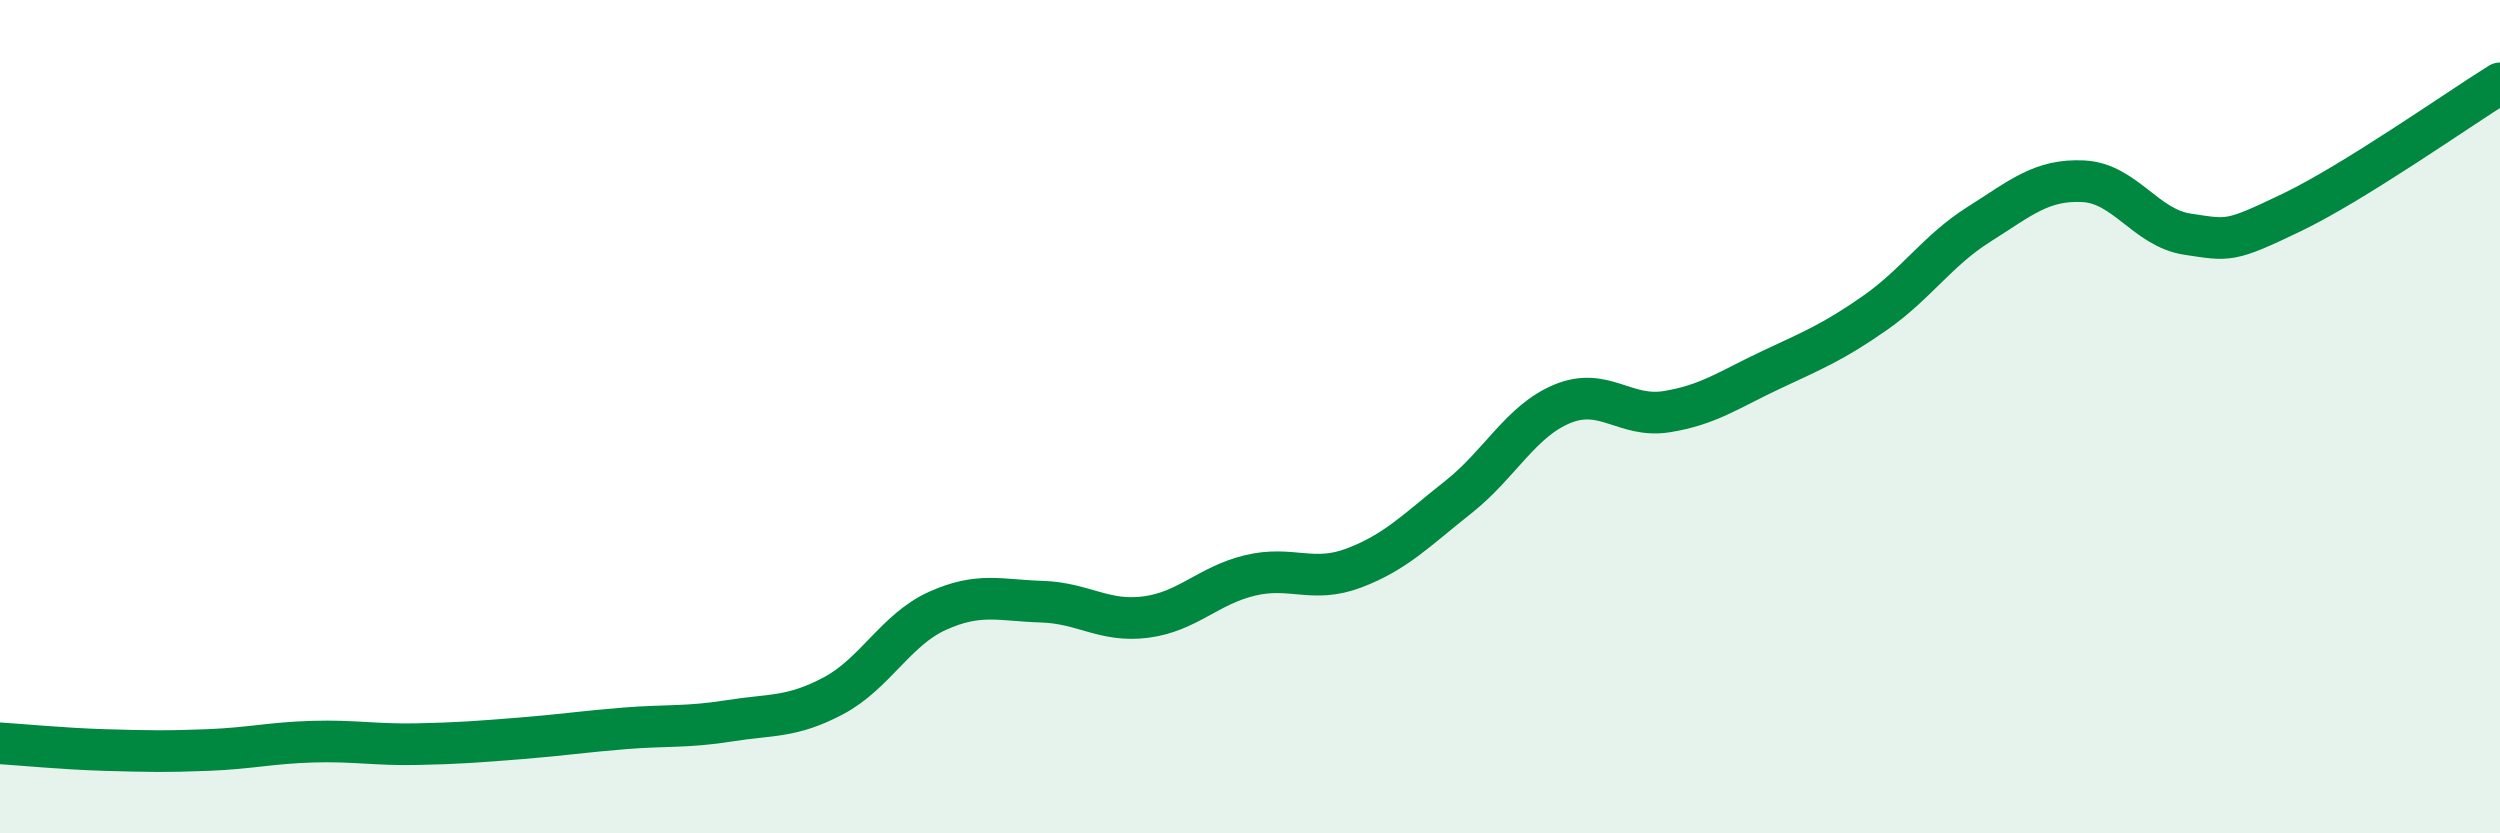
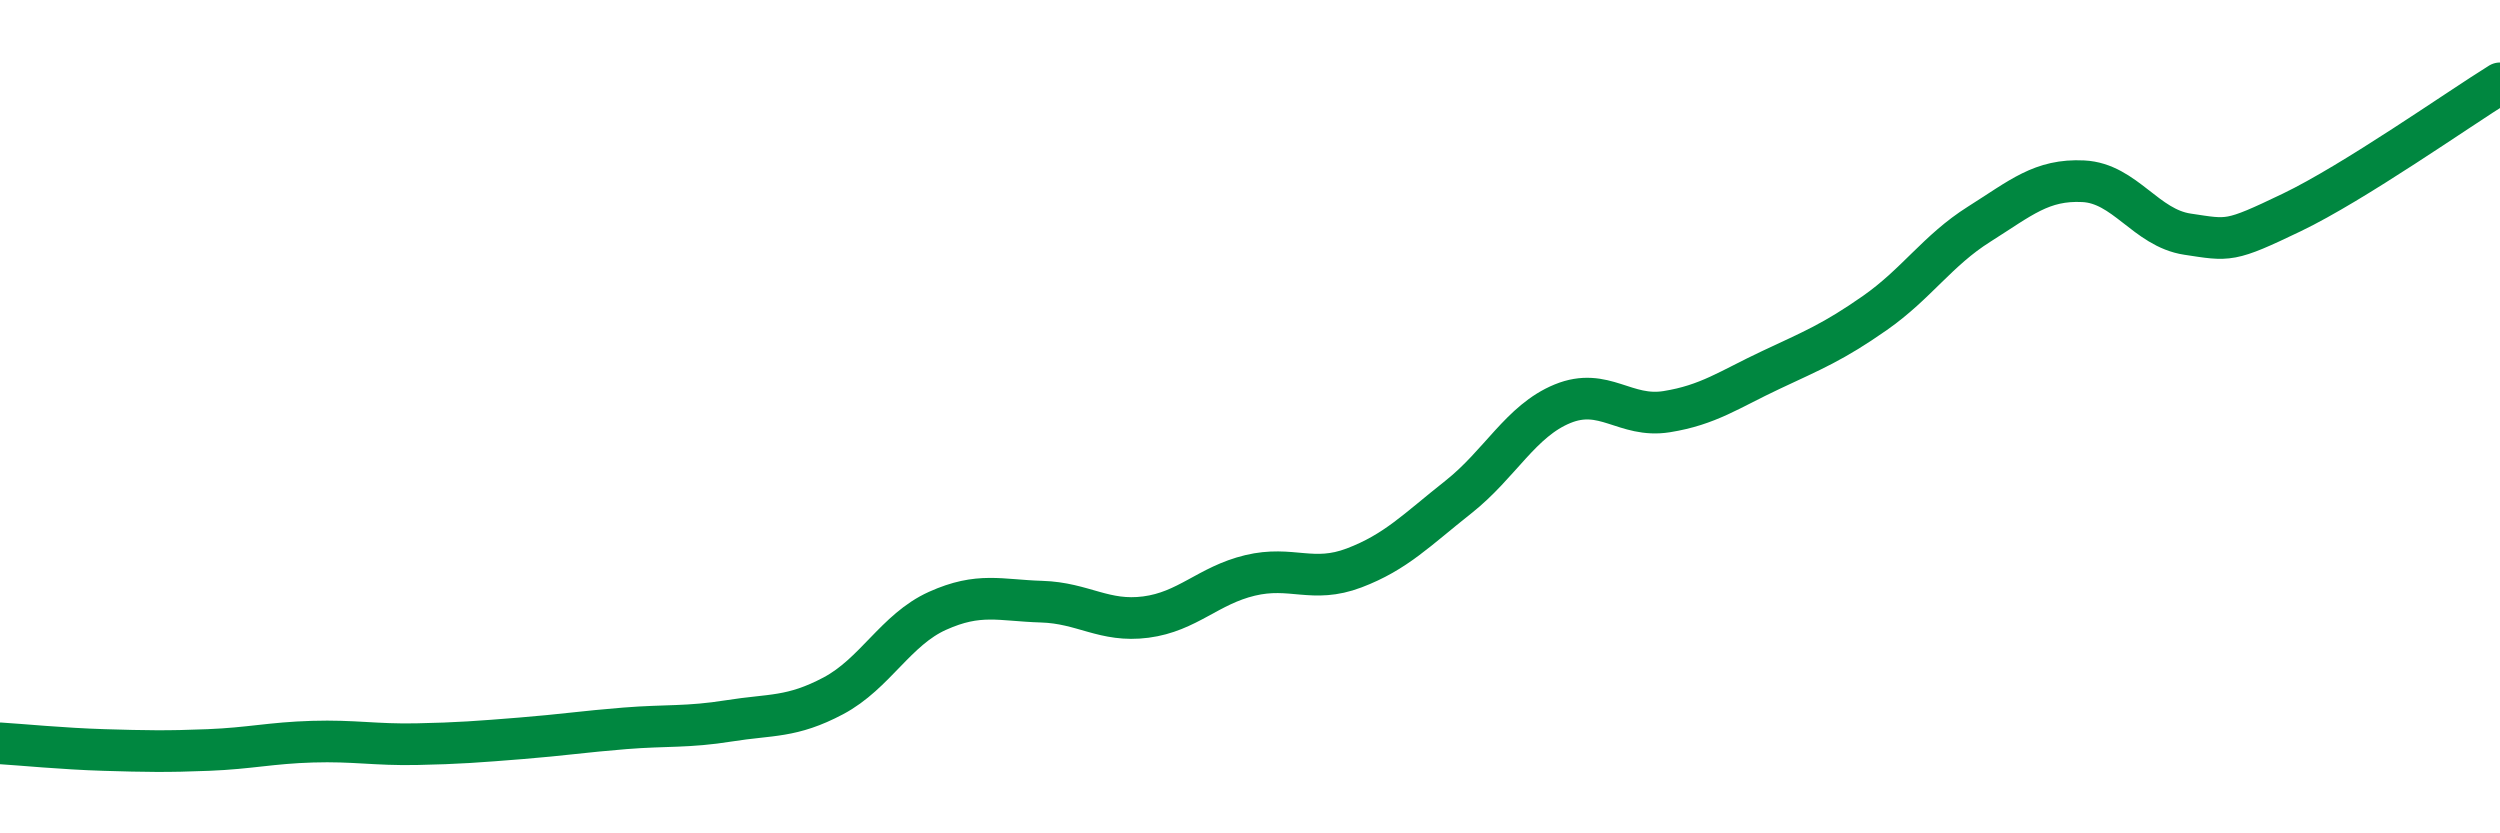
<svg xmlns="http://www.w3.org/2000/svg" width="60" height="20" viewBox="0 0 60 20">
-   <path d="M 0,17.84 C 0.5,17.87 1.5,17.97 2.5,18 C 3.5,18.03 4,18.04 5,18 C 6,17.96 6.5,17.83 7.5,17.8 C 8.5,17.77 9,17.88 10,17.86 C 11,17.84 11.5,17.8 12.5,17.72 C 13.5,17.64 14,17.56 15,17.48 C 16,17.4 16.5,17.46 17.5,17.3 C 18.5,17.14 19,17.23 20,16.7 C 21,16.17 21.5,15.11 22.5,14.66 C 23.5,14.21 24,14.41 25,14.44 C 26,14.47 26.5,14.94 27.5,14.81 C 28.5,14.68 29,14.05 30,13.81 C 31,13.57 31.5,14.01 32.5,13.63 C 33.5,13.25 34,12.72 35,11.93 C 36,11.14 36.5,10.1 37.5,9.69 C 38.5,9.28 39,10.04 40,9.88 C 41,9.72 41.5,9.35 42.5,8.88 C 43.5,8.41 44,8.21 45,7.51 C 46,6.81 46.5,6.01 47.5,5.38 C 48.5,4.75 49,4.3 50,4.35 C 51,4.4 51.5,5.47 52.5,5.62 C 53.5,5.77 53.5,5.82 55,5.1 C 56.5,4.38 59,2.62 60,2L60 20L0 20Z" fill="#008740" opacity="0.1" stroke-linecap="round" stroke-linejoin="round" />
  <path d="M 0,17.84 C 0.5,17.87 1.5,17.97 2.5,18 C 3.5,18.03 4,18.04 5,18 C 6,17.96 6.5,17.83 7.5,17.8 C 8.5,17.77 9,17.88 10,17.86 C 11,17.84 11.5,17.8 12.5,17.72 C 13.5,17.64 14,17.56 15,17.48 C 16,17.4 16.5,17.46 17.5,17.3 C 18.5,17.14 19,17.23 20,16.7 C 21,16.17 21.5,15.11 22.5,14.66 C 23.5,14.21 24,14.41 25,14.44 C 26,14.47 26.5,14.94 27.5,14.81 C 28.5,14.68 29,14.05 30,13.81 C 31,13.57 31.5,14.01 32.5,13.63 C 33.5,13.25 34,12.72 35,11.93 C 36,11.14 36.5,10.1 37.5,9.69 C 38.5,9.28 39,10.04 40,9.88 C 41,9.72 41.5,9.35 42.5,8.88 C 43.5,8.41 44,8.21 45,7.51 C 46,6.81 46.5,6.01 47.5,5.38 C 48.5,4.75 49,4.3 50,4.35 C 51,4.4 51.5,5.47 52.5,5.62 C 53.5,5.77 53.5,5.82 55,5.1 C 56.5,4.38 59,2.62 60,2" stroke="#008740" stroke-width="1" fill="none" stroke-linecap="round" stroke-linejoin="round" />
</svg>